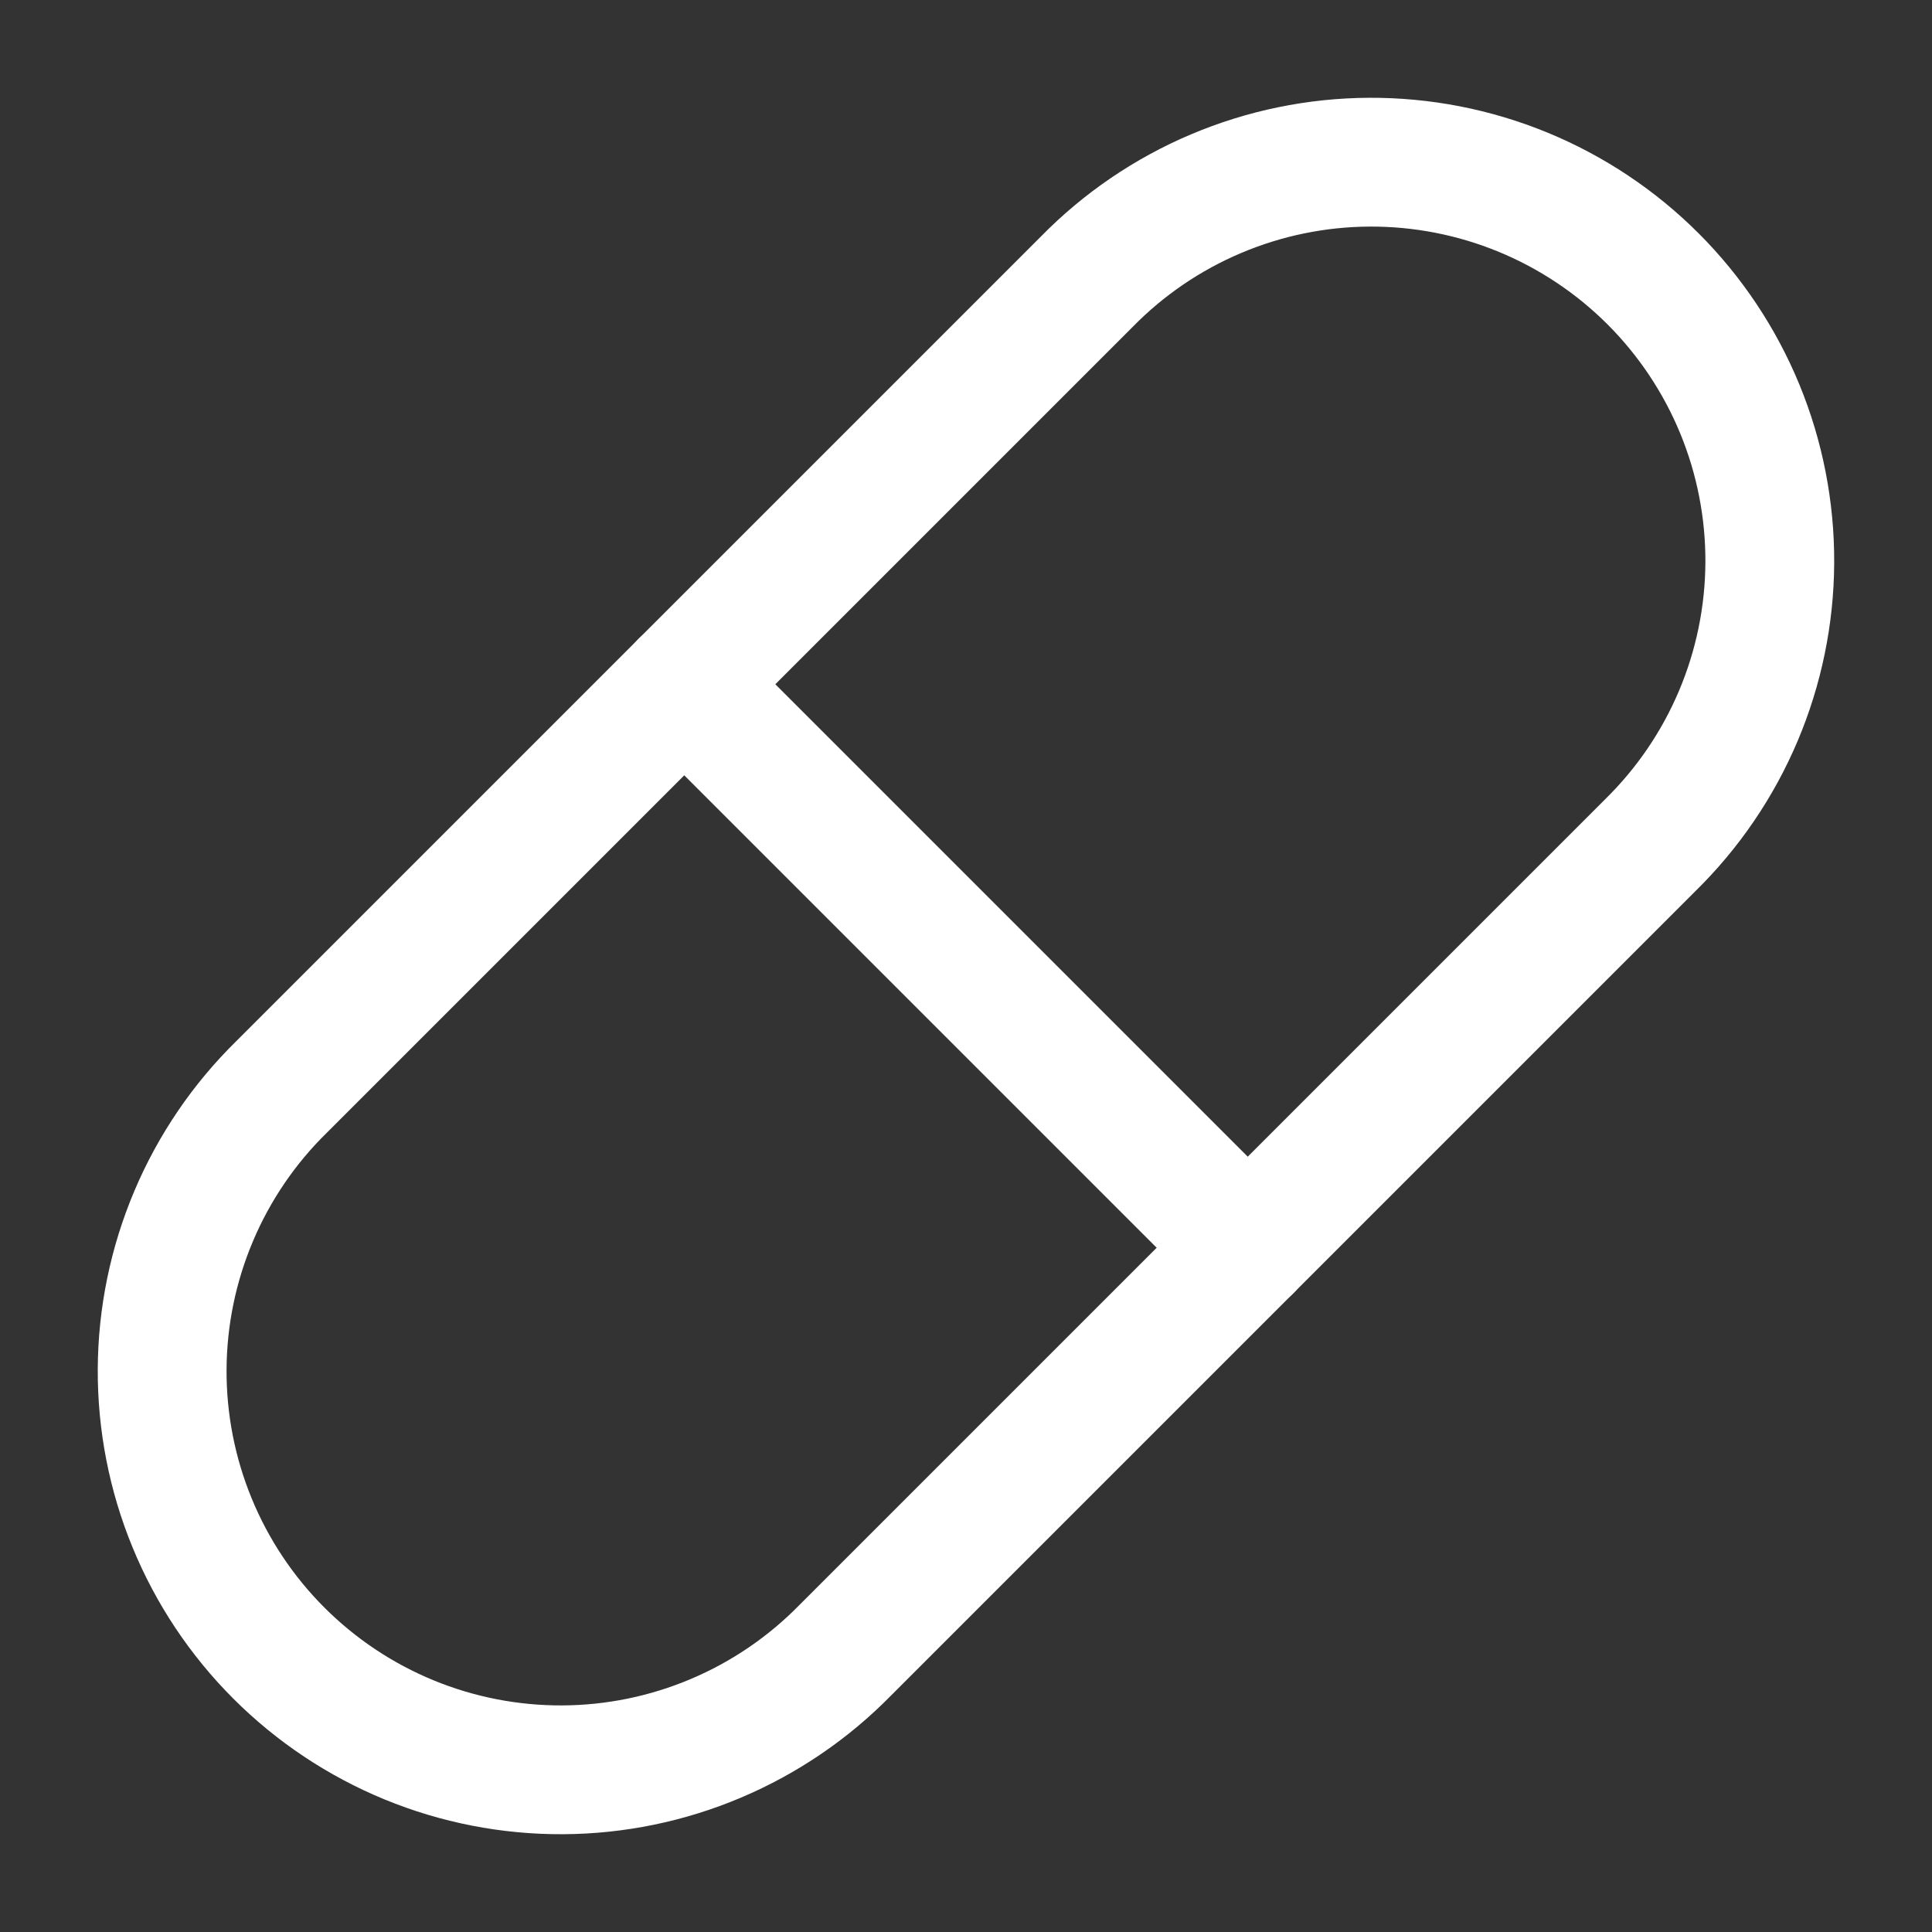
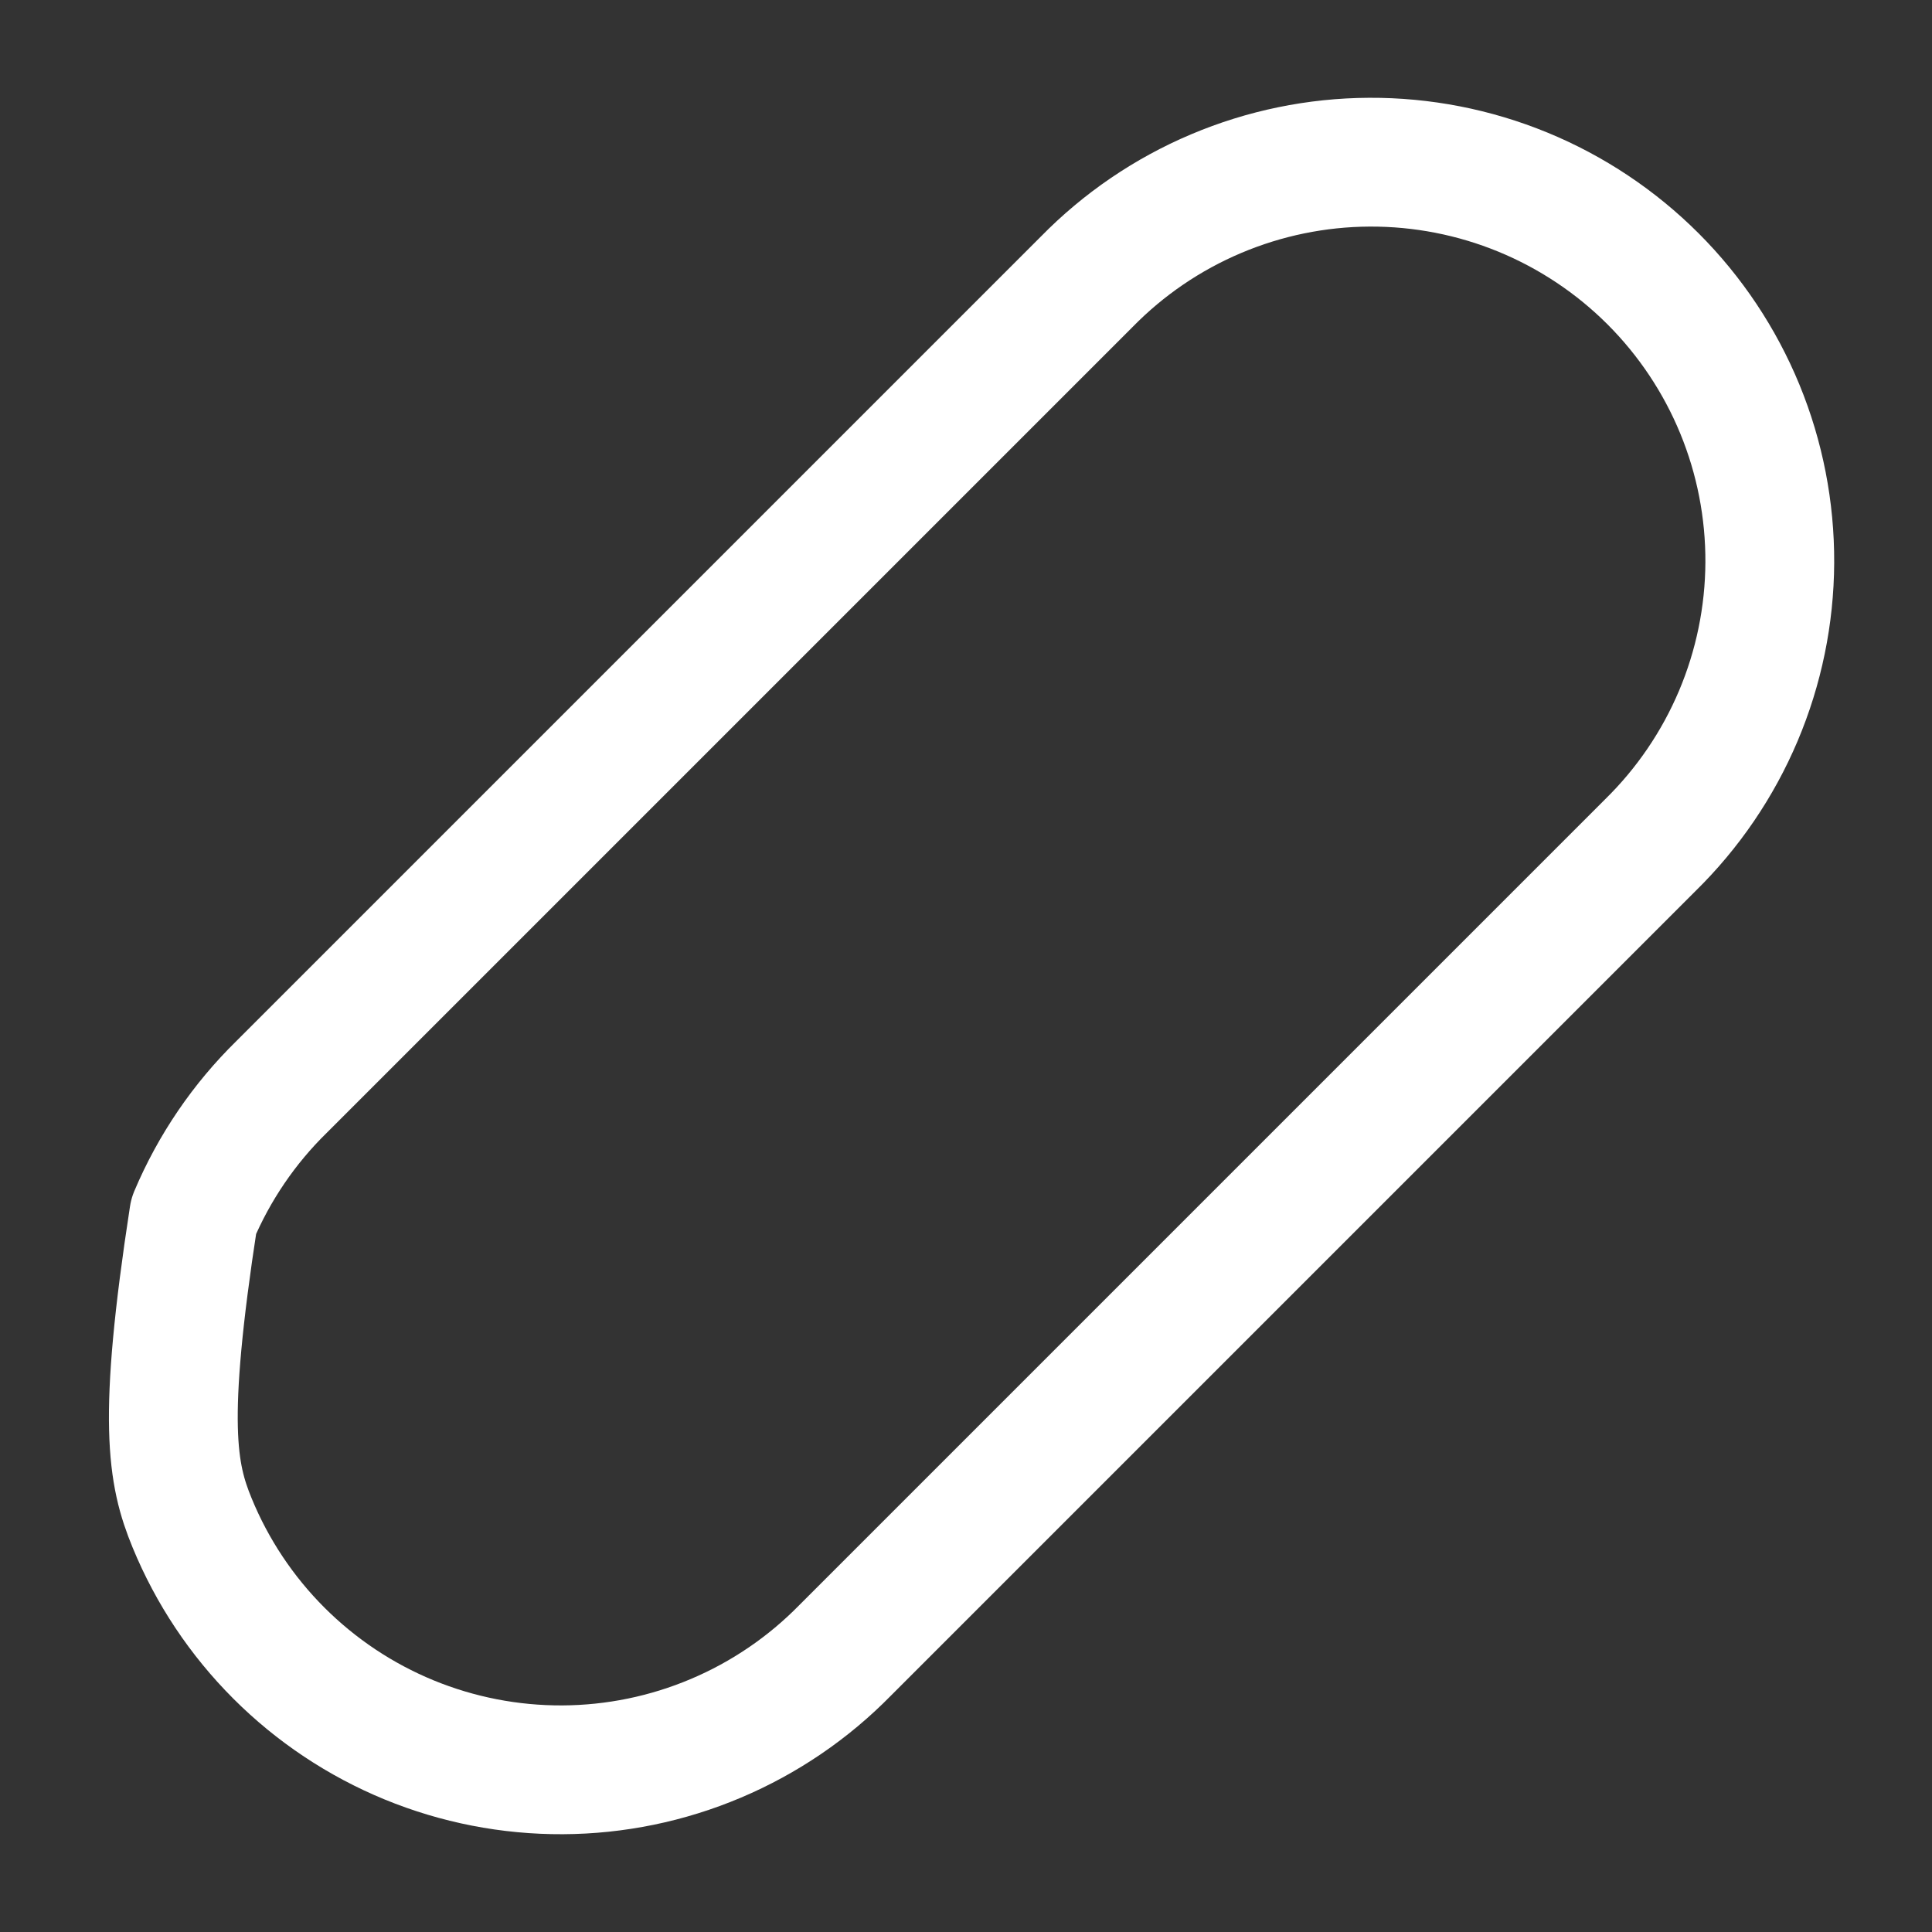
<svg xmlns="http://www.w3.org/2000/svg" width="75" height="75" viewBox="0 0 75 75" fill="none">
  <rect x="0" y="0" width="75" height="75" fill="#333333" stroke="none" />
-   <path d="M32.812 64.062L64.062 32.812C65.522 31.381 66.684 29.675 67.481 27.792C68.277 25.909 68.693 23.887 68.703 21.843C68.713 19.798 68.318 17.772 67.541 15.881C66.763 13.99 65.618 12.272 64.173 10.826C62.727 9.381 61.009 8.236 59.118 7.458C57.227 6.681 55.201 6.286 53.157 6.296C51.112 6.306 49.09 6.722 47.207 7.519C45.324 8.315 43.618 9.477 42.187 10.938L10.937 42.188C9.476 43.618 8.314 45.325 7.518 47.208C6.721 49.091 6.305 51.113 6.295 53.157C6.285 55.202 6.68 57.228 7.458 59.119C8.235 61.01 9.38 62.728 10.826 64.174C12.271 65.619 13.989 66.764 15.88 67.542C17.771 68.319 19.797 68.714 21.842 68.704C23.886 68.694 25.909 68.278 27.791 67.481C29.674 66.685 31.381 65.523 32.812 64.062Z" stroke="white" stroke-width="5" stroke-linecap="round" stroke-linejoin="round" />
-   <path d="M26.562 26.562L48.438 48.438" stroke="white" stroke-width="5" stroke-linecap="round" stroke-linejoin="round" />
+   <path d="M32.812 64.062L64.062 32.812C65.522 31.381 66.684 29.675 67.481 27.792C68.277 25.909 68.693 23.887 68.703 21.843C68.713 19.798 68.318 17.772 67.541 15.881C66.763 13.99 65.618 12.272 64.173 10.826C62.727 9.381 61.009 8.236 59.118 7.458C57.227 6.681 55.201 6.286 53.157 6.296C51.112 6.306 49.09 6.722 47.207 7.519C45.324 8.315 43.618 9.477 42.187 10.938L10.937 42.188C9.476 43.618 8.314 45.325 7.518 47.208C6.285 55.202 6.68 57.228 7.458 59.119C8.235 61.01 9.38 62.728 10.826 64.174C12.271 65.619 13.989 66.764 15.88 67.542C17.771 68.319 19.797 68.714 21.842 68.704C23.886 68.694 25.909 68.278 27.791 67.481C29.674 66.685 31.381 65.523 32.812 64.062Z" stroke="white" stroke-width="5" stroke-linecap="round" stroke-linejoin="round" />
</svg>